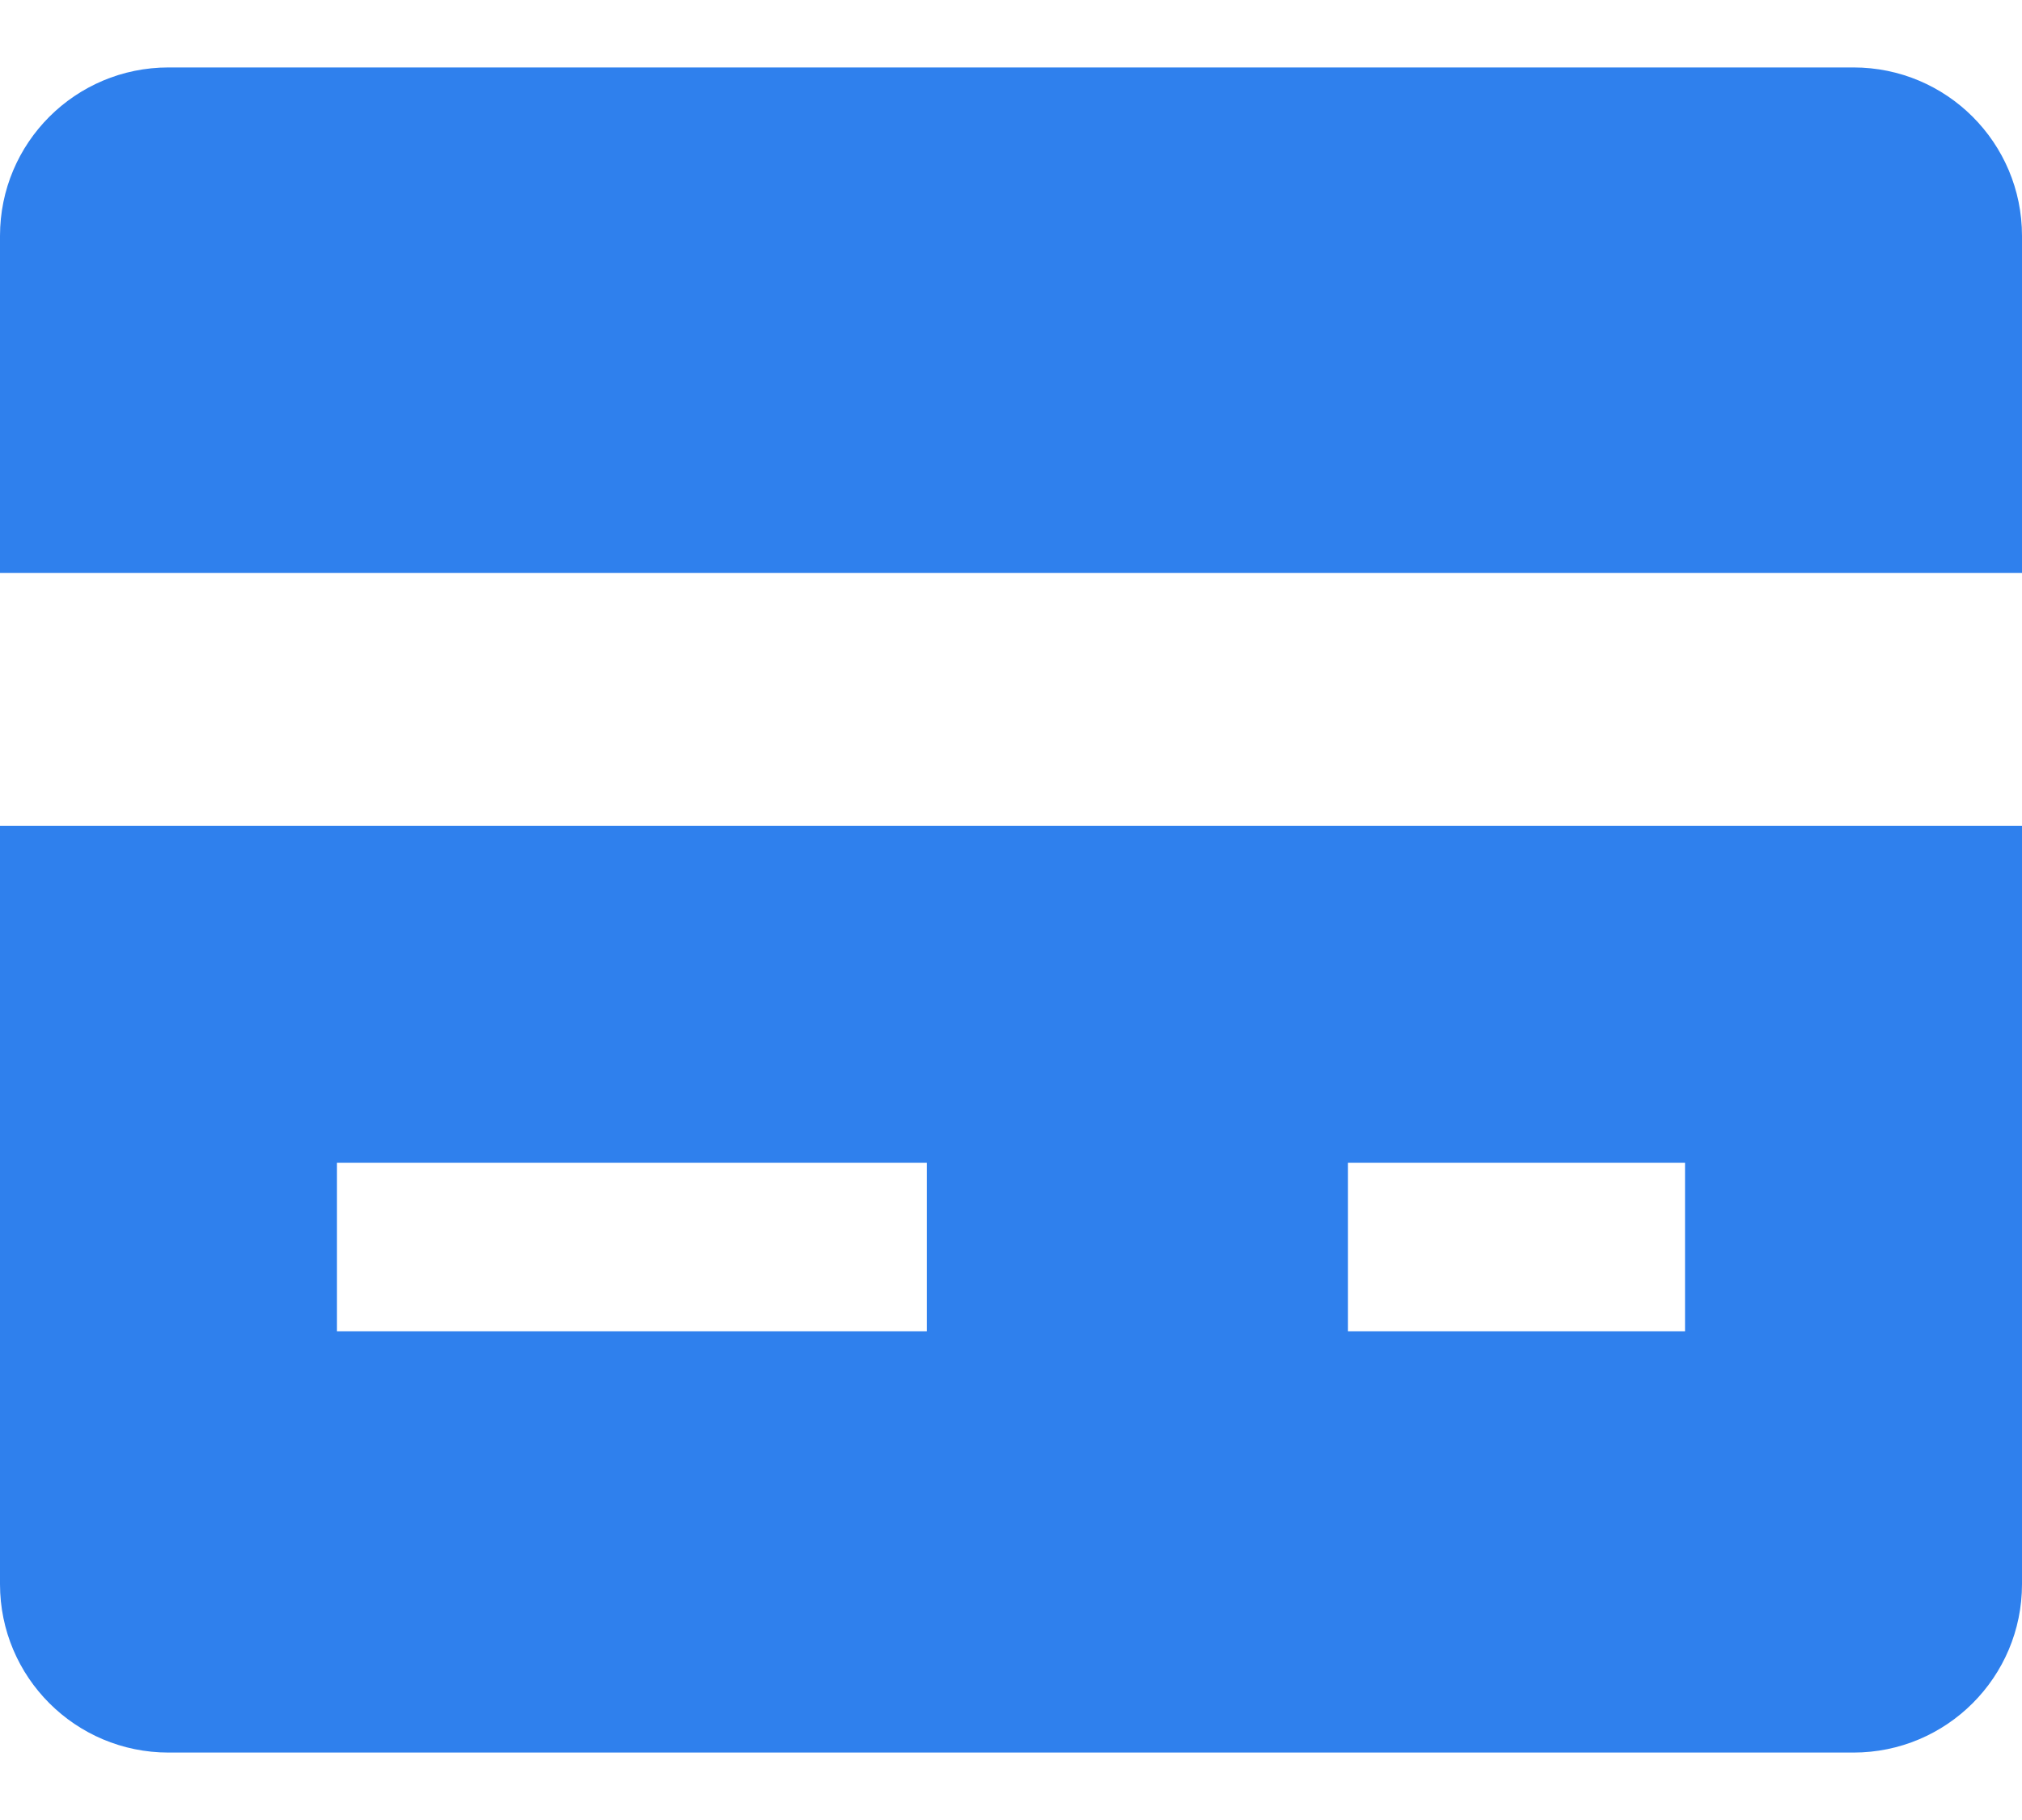
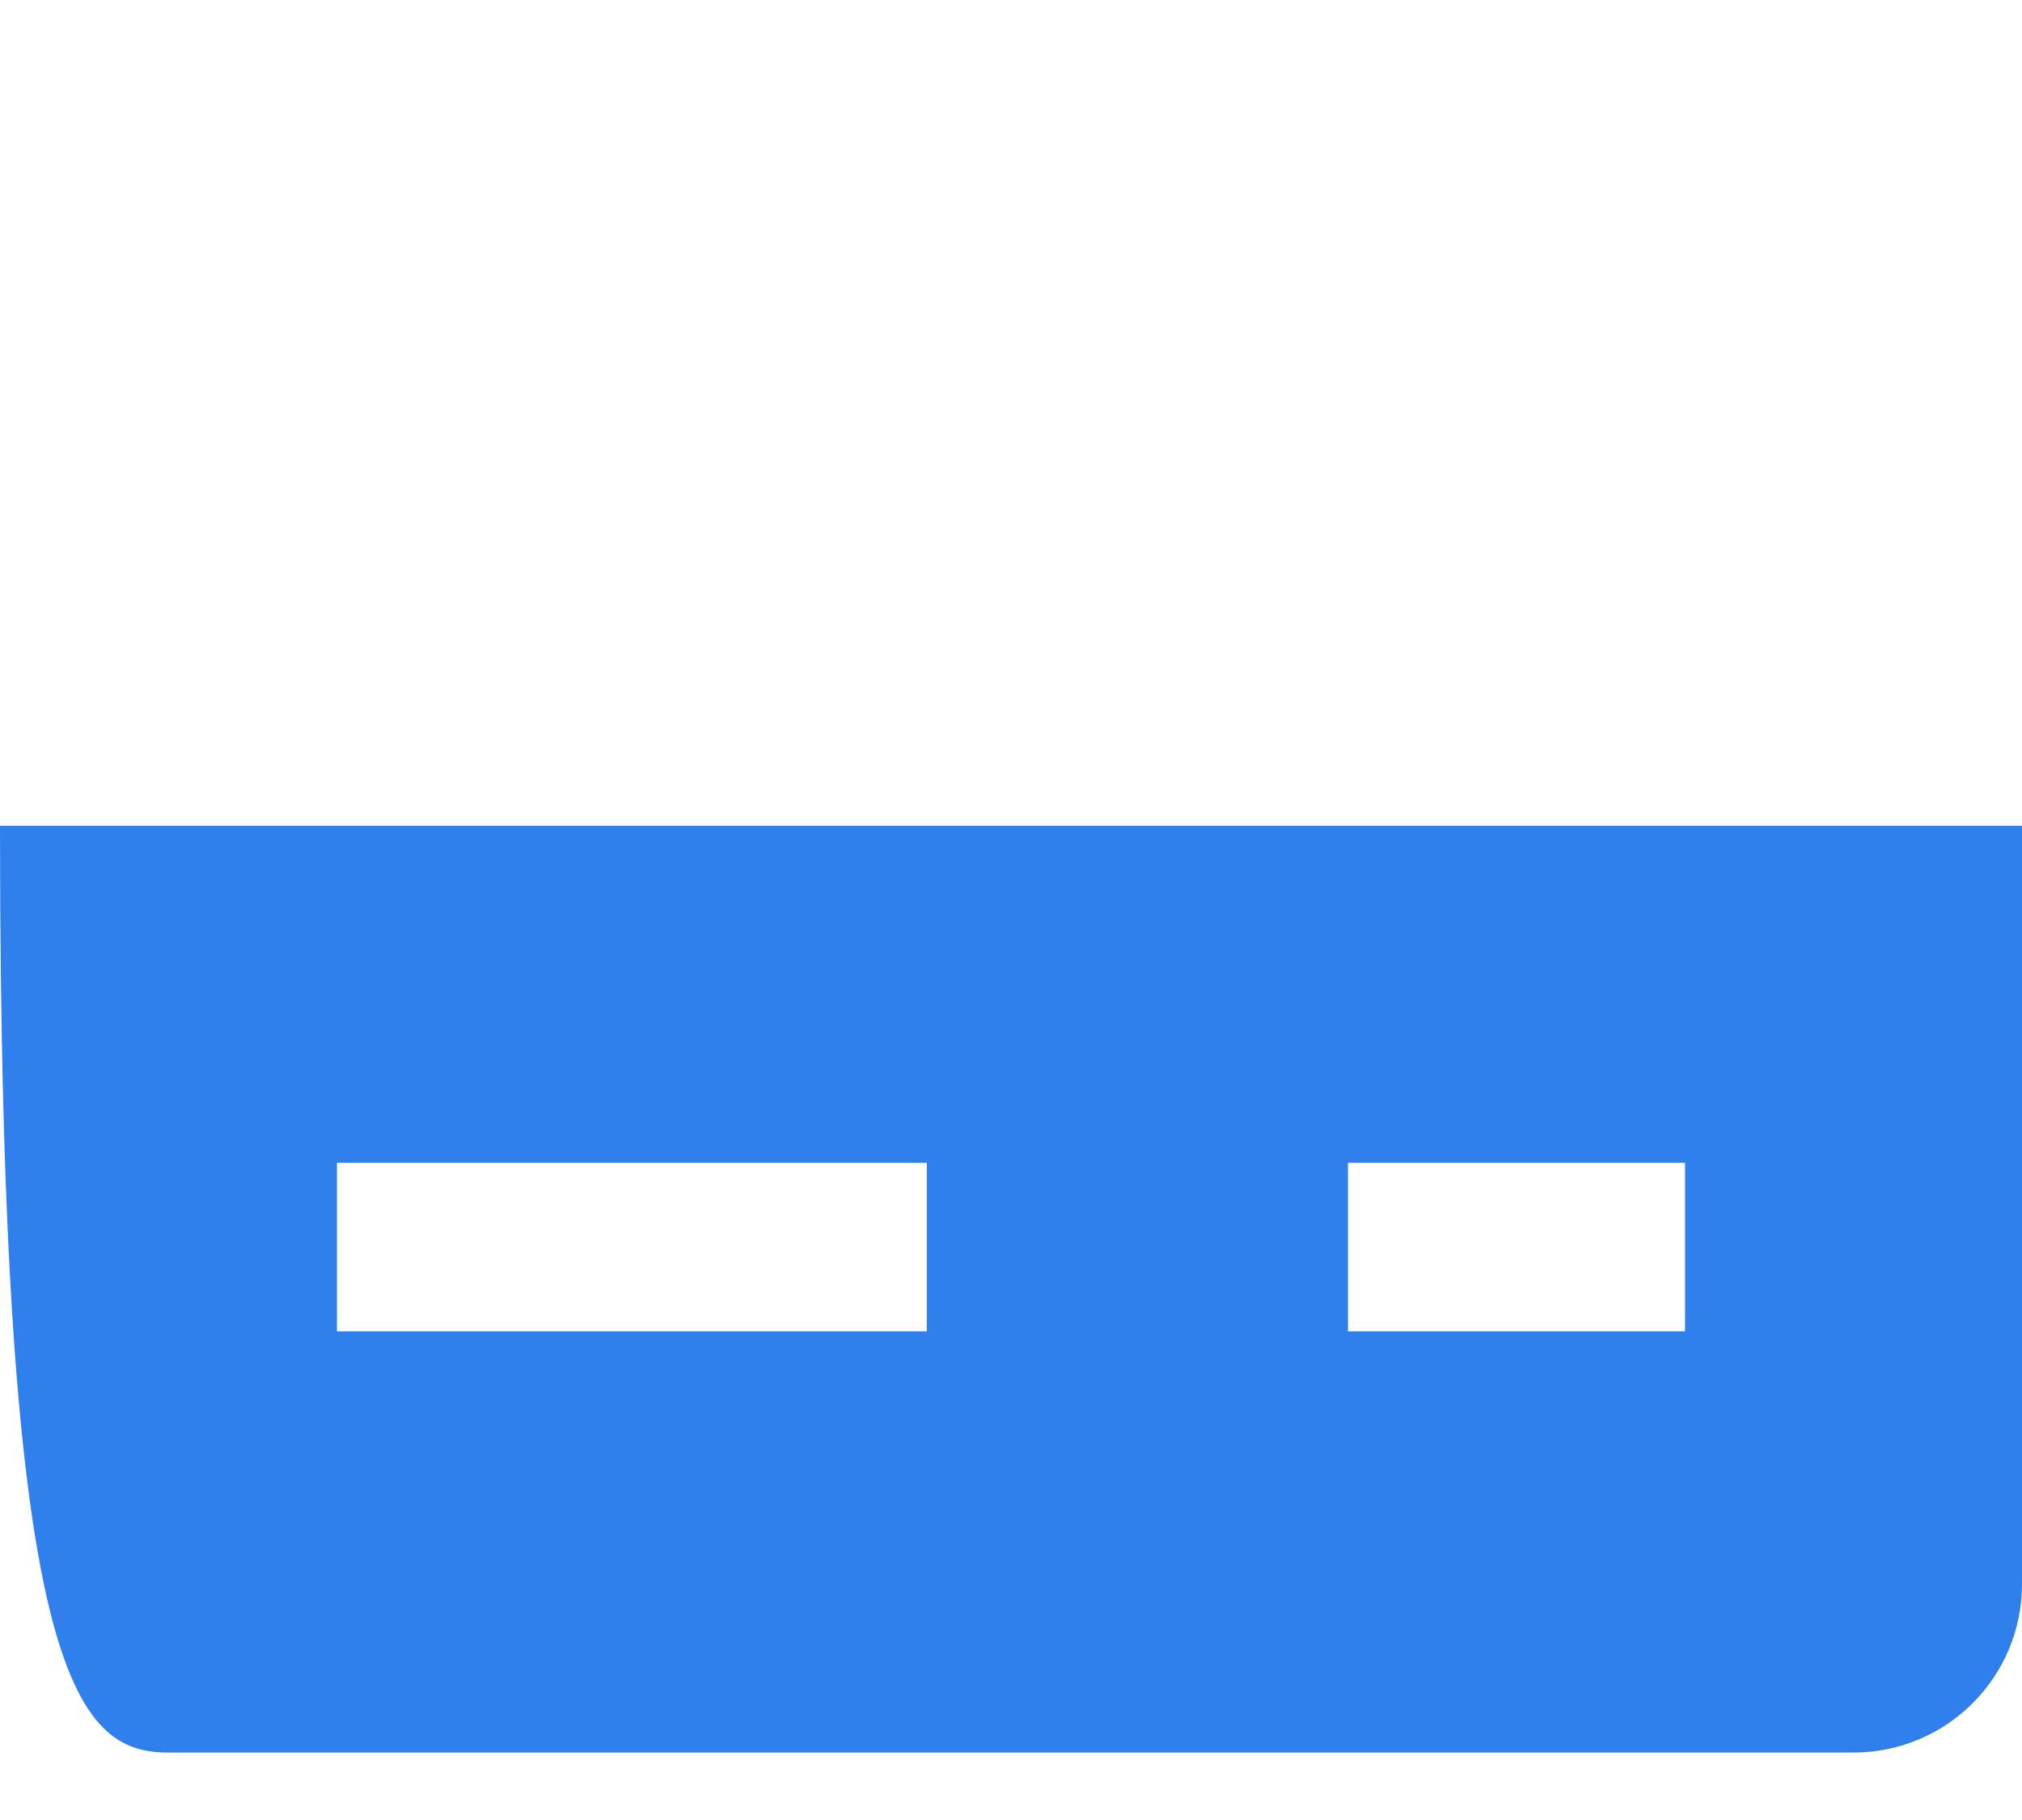
<svg xmlns="http://www.w3.org/2000/svg" width="20" height="18" viewBox="0 0 20 18" fill="none">
-   <path d="M20 5.666V2.333C20 1.412 19.254 0.667 18.333 0.667H1.667C0.746 0.667 0 1.412 0 2.333V5.666H20Z" fill="#2F80ED" />
-   <path d="M0 8.167V15.667C0 16.587 0.746 17.333 1.667 17.333H18.333C19.254 17.333 20 16.587 20 15.667V8.167H0ZM9.167 13.167H3.333V11.5H9.167V13.167ZM16.667 13.167H13.333V11.5H16.667V13.167Z" fill="#2F80ED" />
+   <path d="M0 8.167C0 16.587 0.746 17.333 1.667 17.333H18.333C19.254 17.333 20 16.587 20 15.667V8.167H0ZM9.167 13.167H3.333V11.5H9.167V13.167ZM16.667 13.167H13.333V11.5H16.667V13.167Z" fill="#2F80ED" />
</svg>